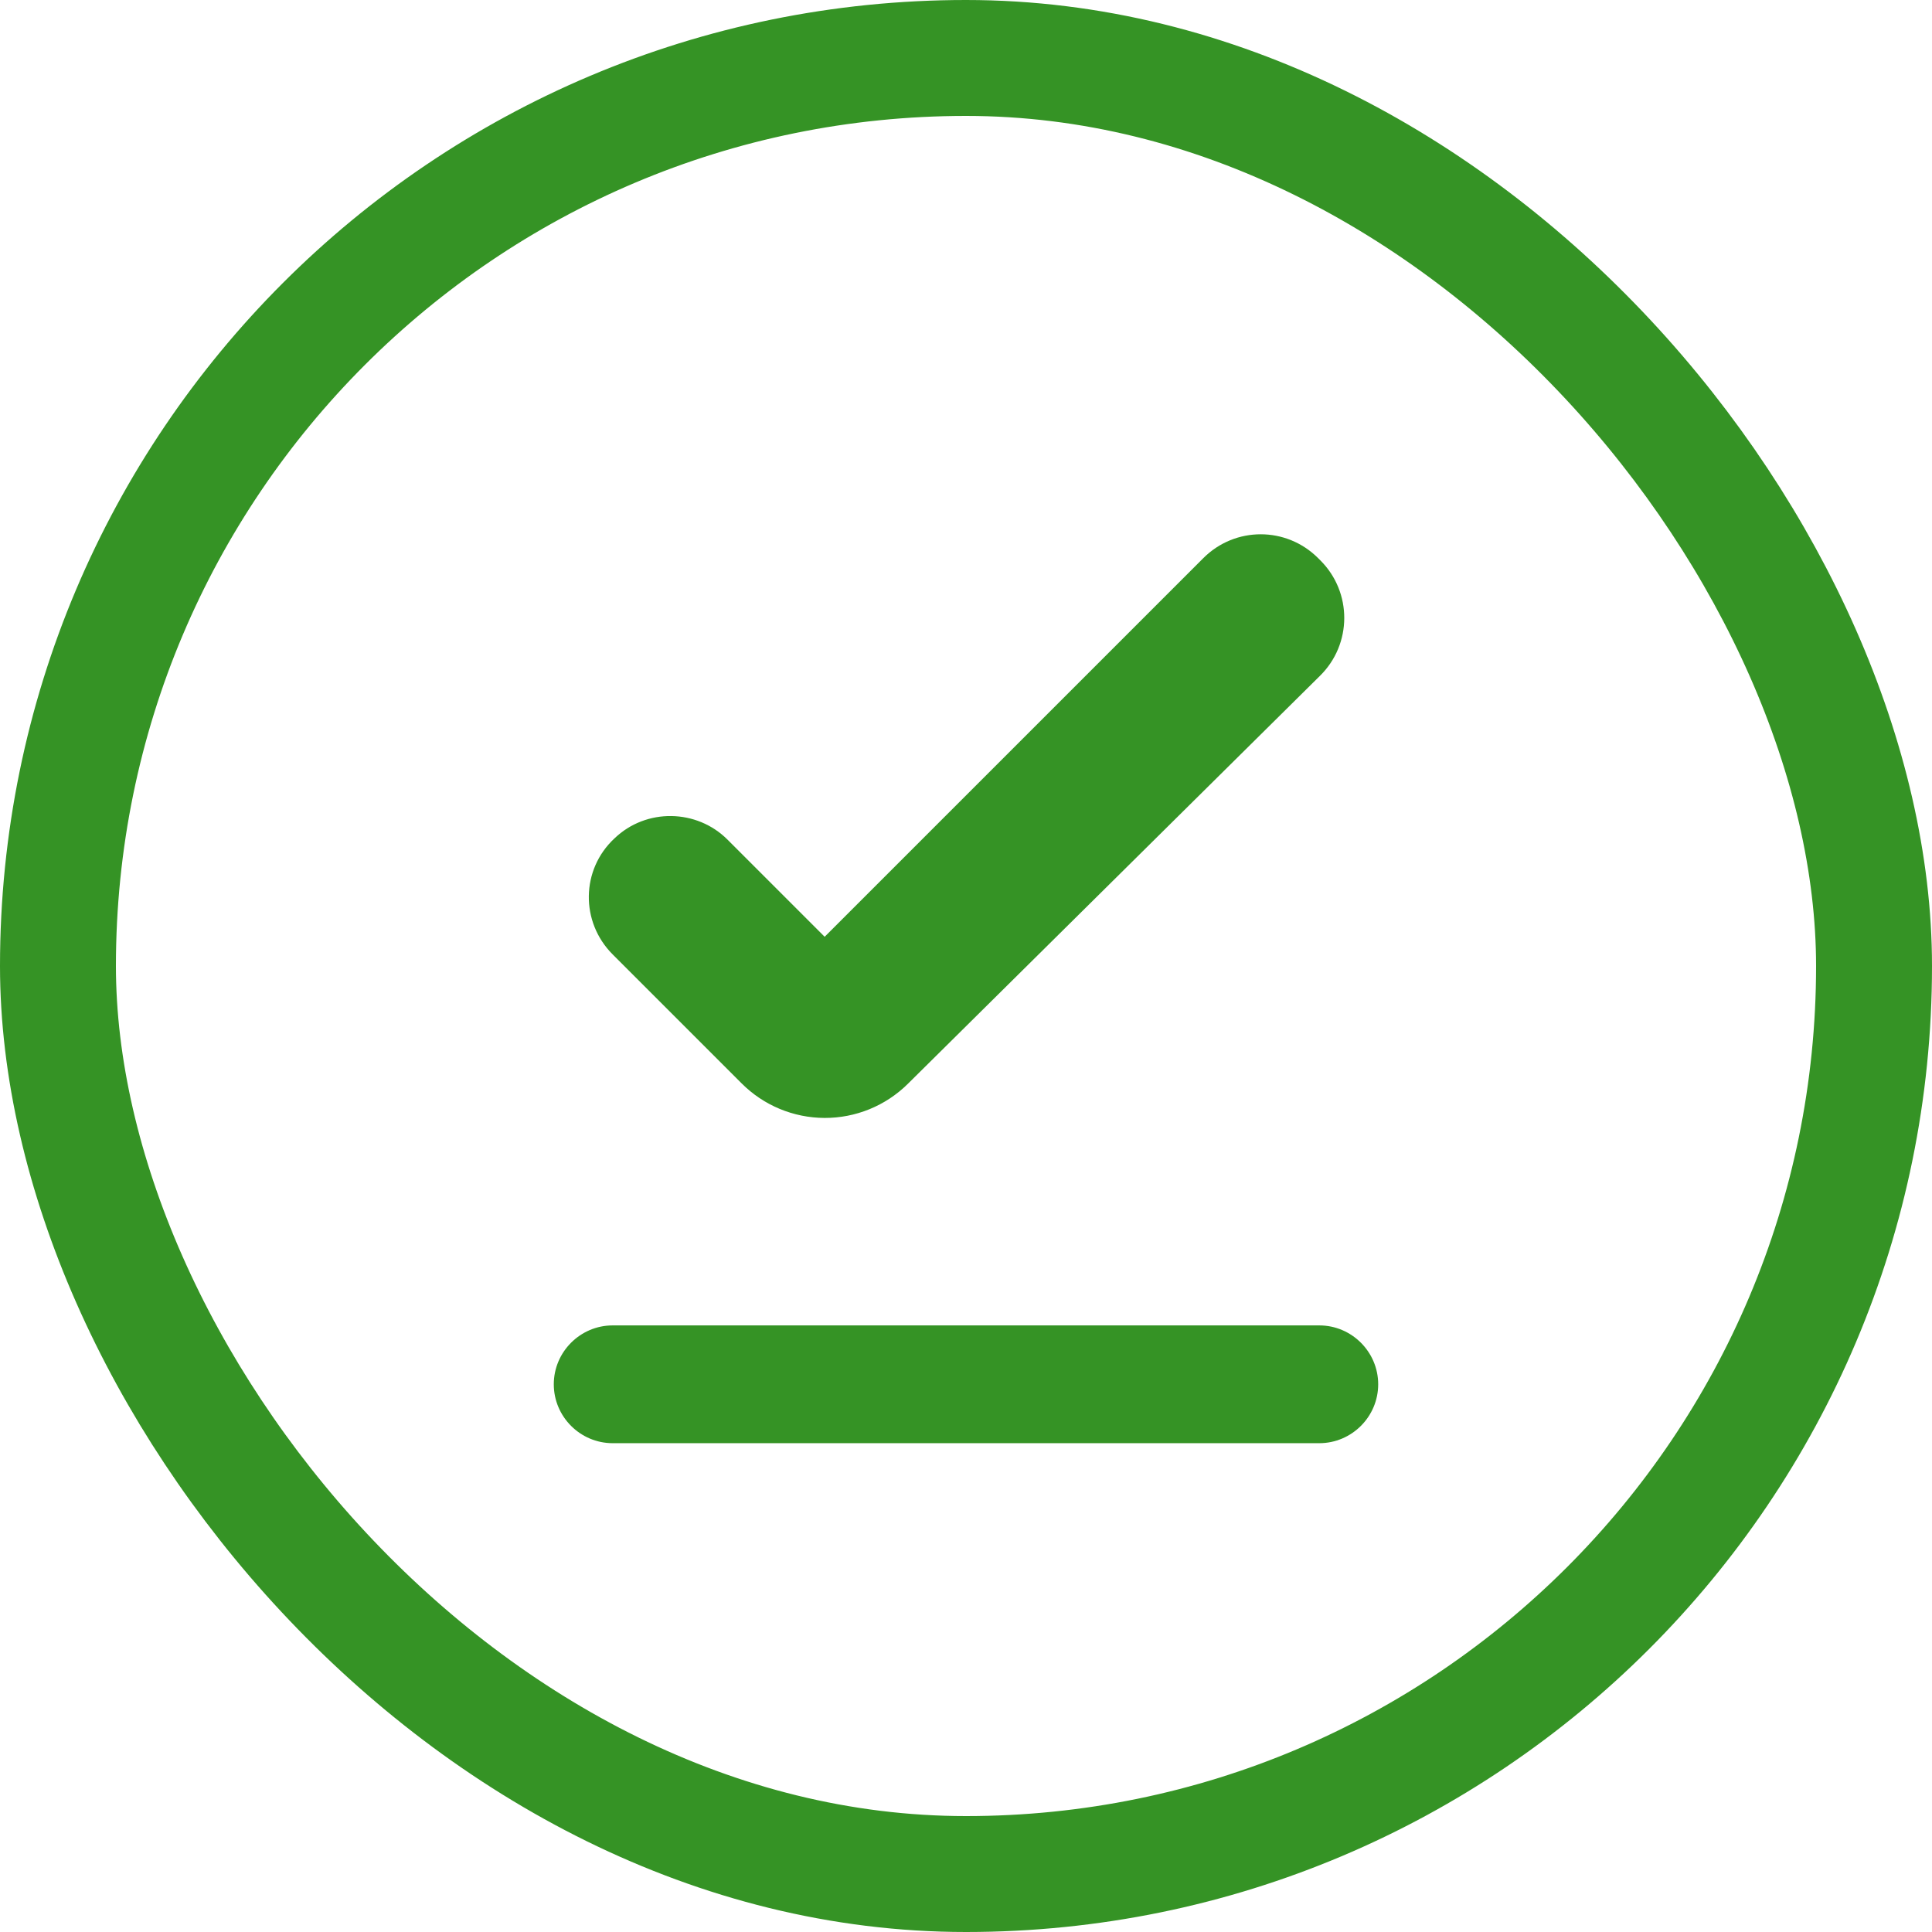
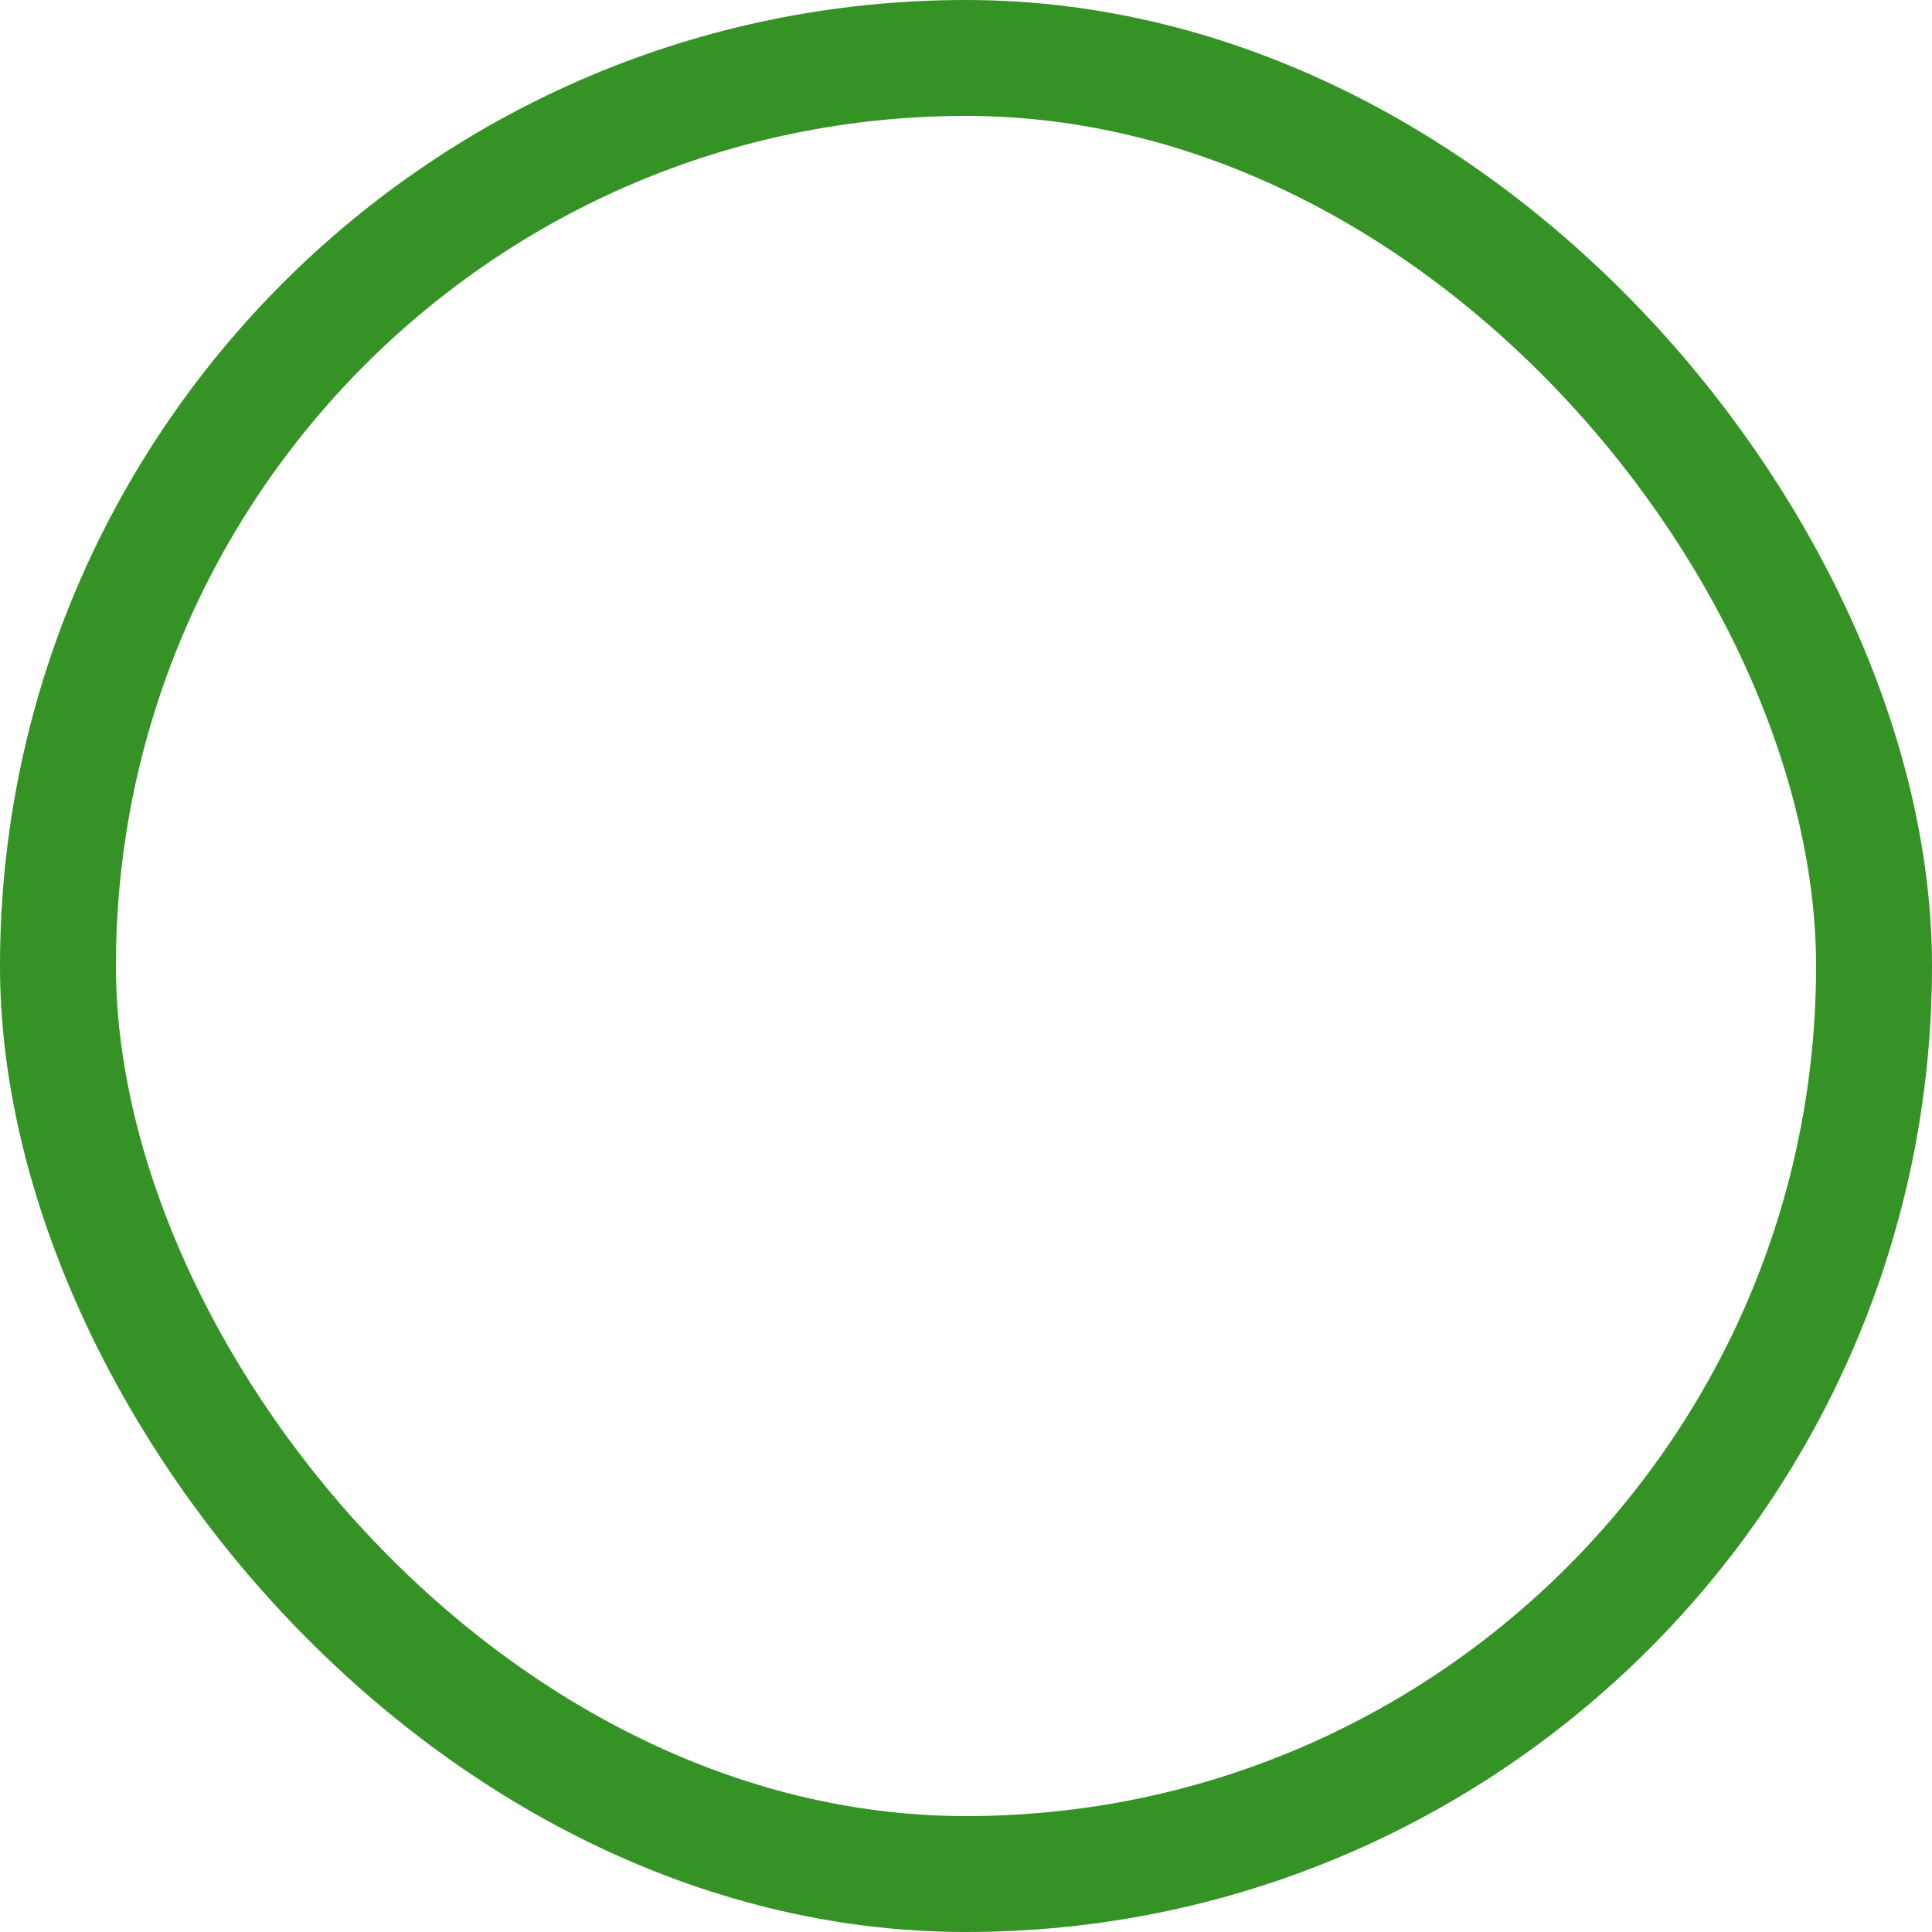
<svg xmlns="http://www.w3.org/2000/svg" width="100" height="100" viewBox="0 0 100 100" fill="none">
-   <path d="M31.712 68.603H68.287C69.963 68.603 71.335 69.975 71.335 71.651C71.335 73.328 69.963 74.699 68.287 74.699H31.712C30.036 74.699 28.664 73.328 28.664 71.651C28.664 69.975 30.036 68.603 31.712 68.603ZM46.982 56.107C45.836 57.238 44.289 57.87 42.678 57.864C41.068 57.858 39.525 57.216 38.387 56.076L31.712 49.401C30.036 47.725 30.066 45.012 31.803 43.397C33.449 41.812 36.071 41.873 37.655 43.458L42.684 48.487L62.283 28.889C63.928 27.243 66.58 27.243 68.226 28.889L68.348 29.011C69.994 30.657 69.994 33.339 68.317 34.985L46.982 56.107Z" fill="#359325" />
  <rect x="3" y="3" width="94" height="94" rx="47" stroke="#359325" stroke-width="6" />
</svg>